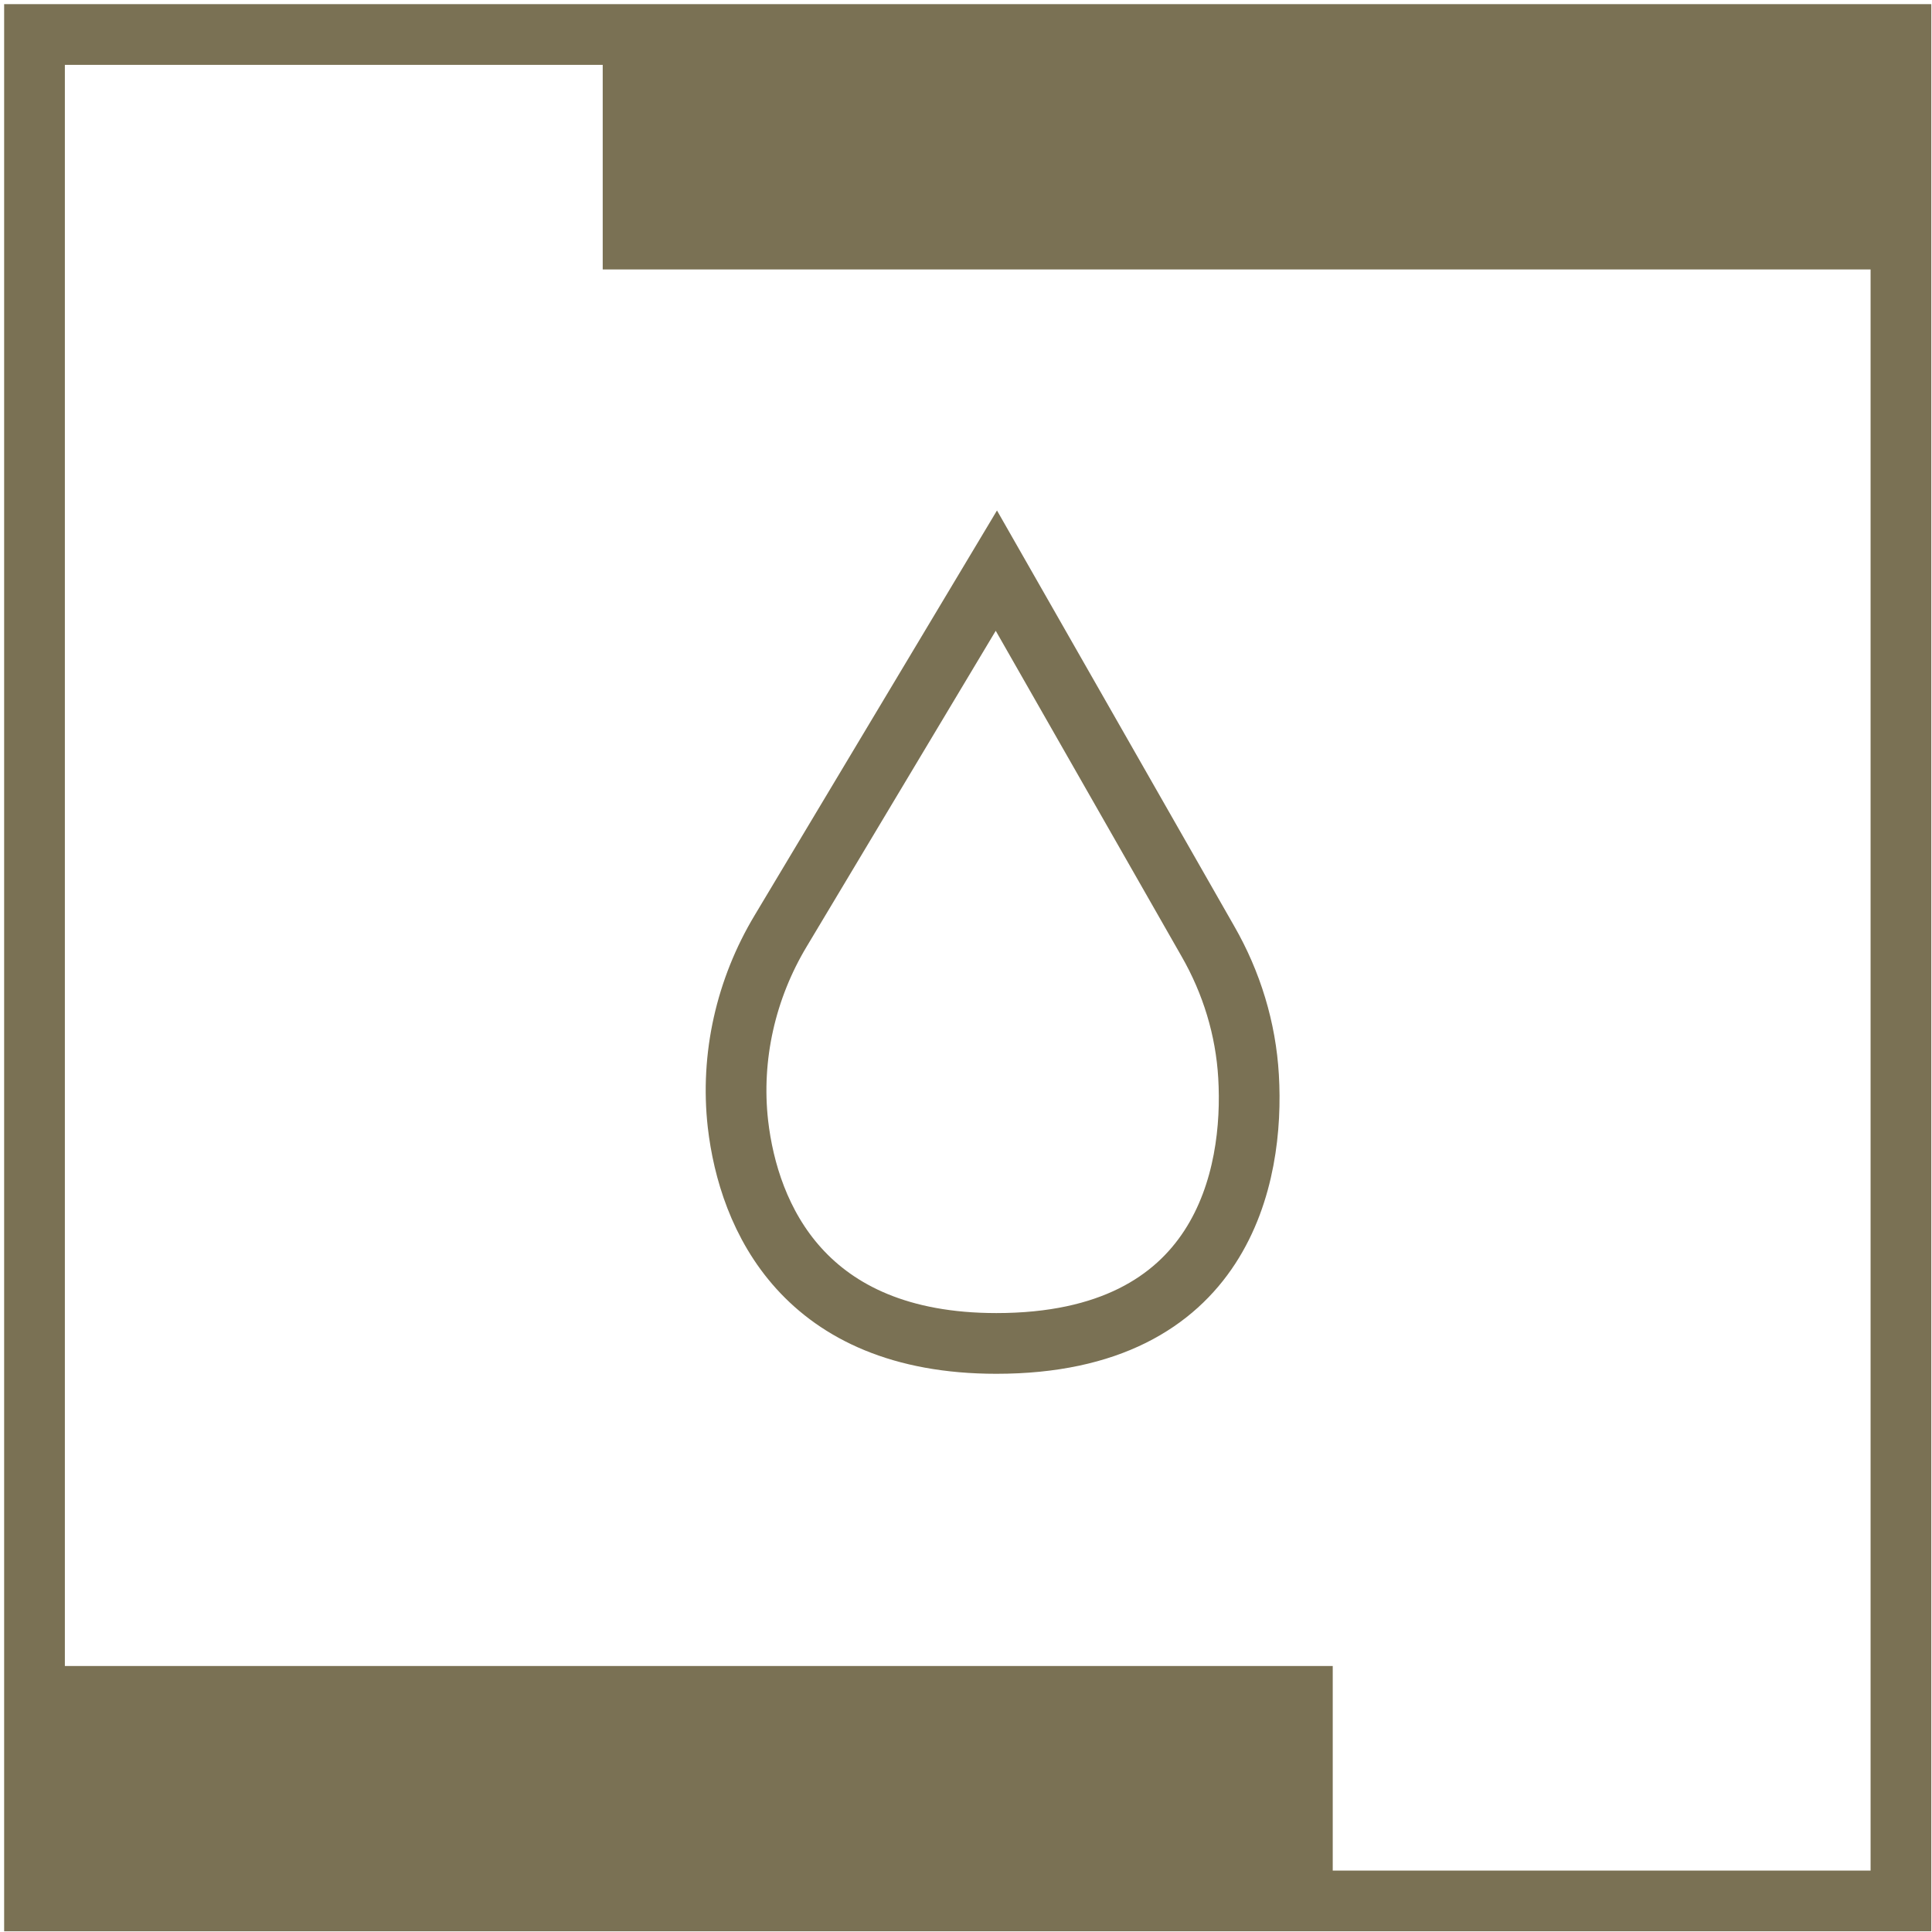
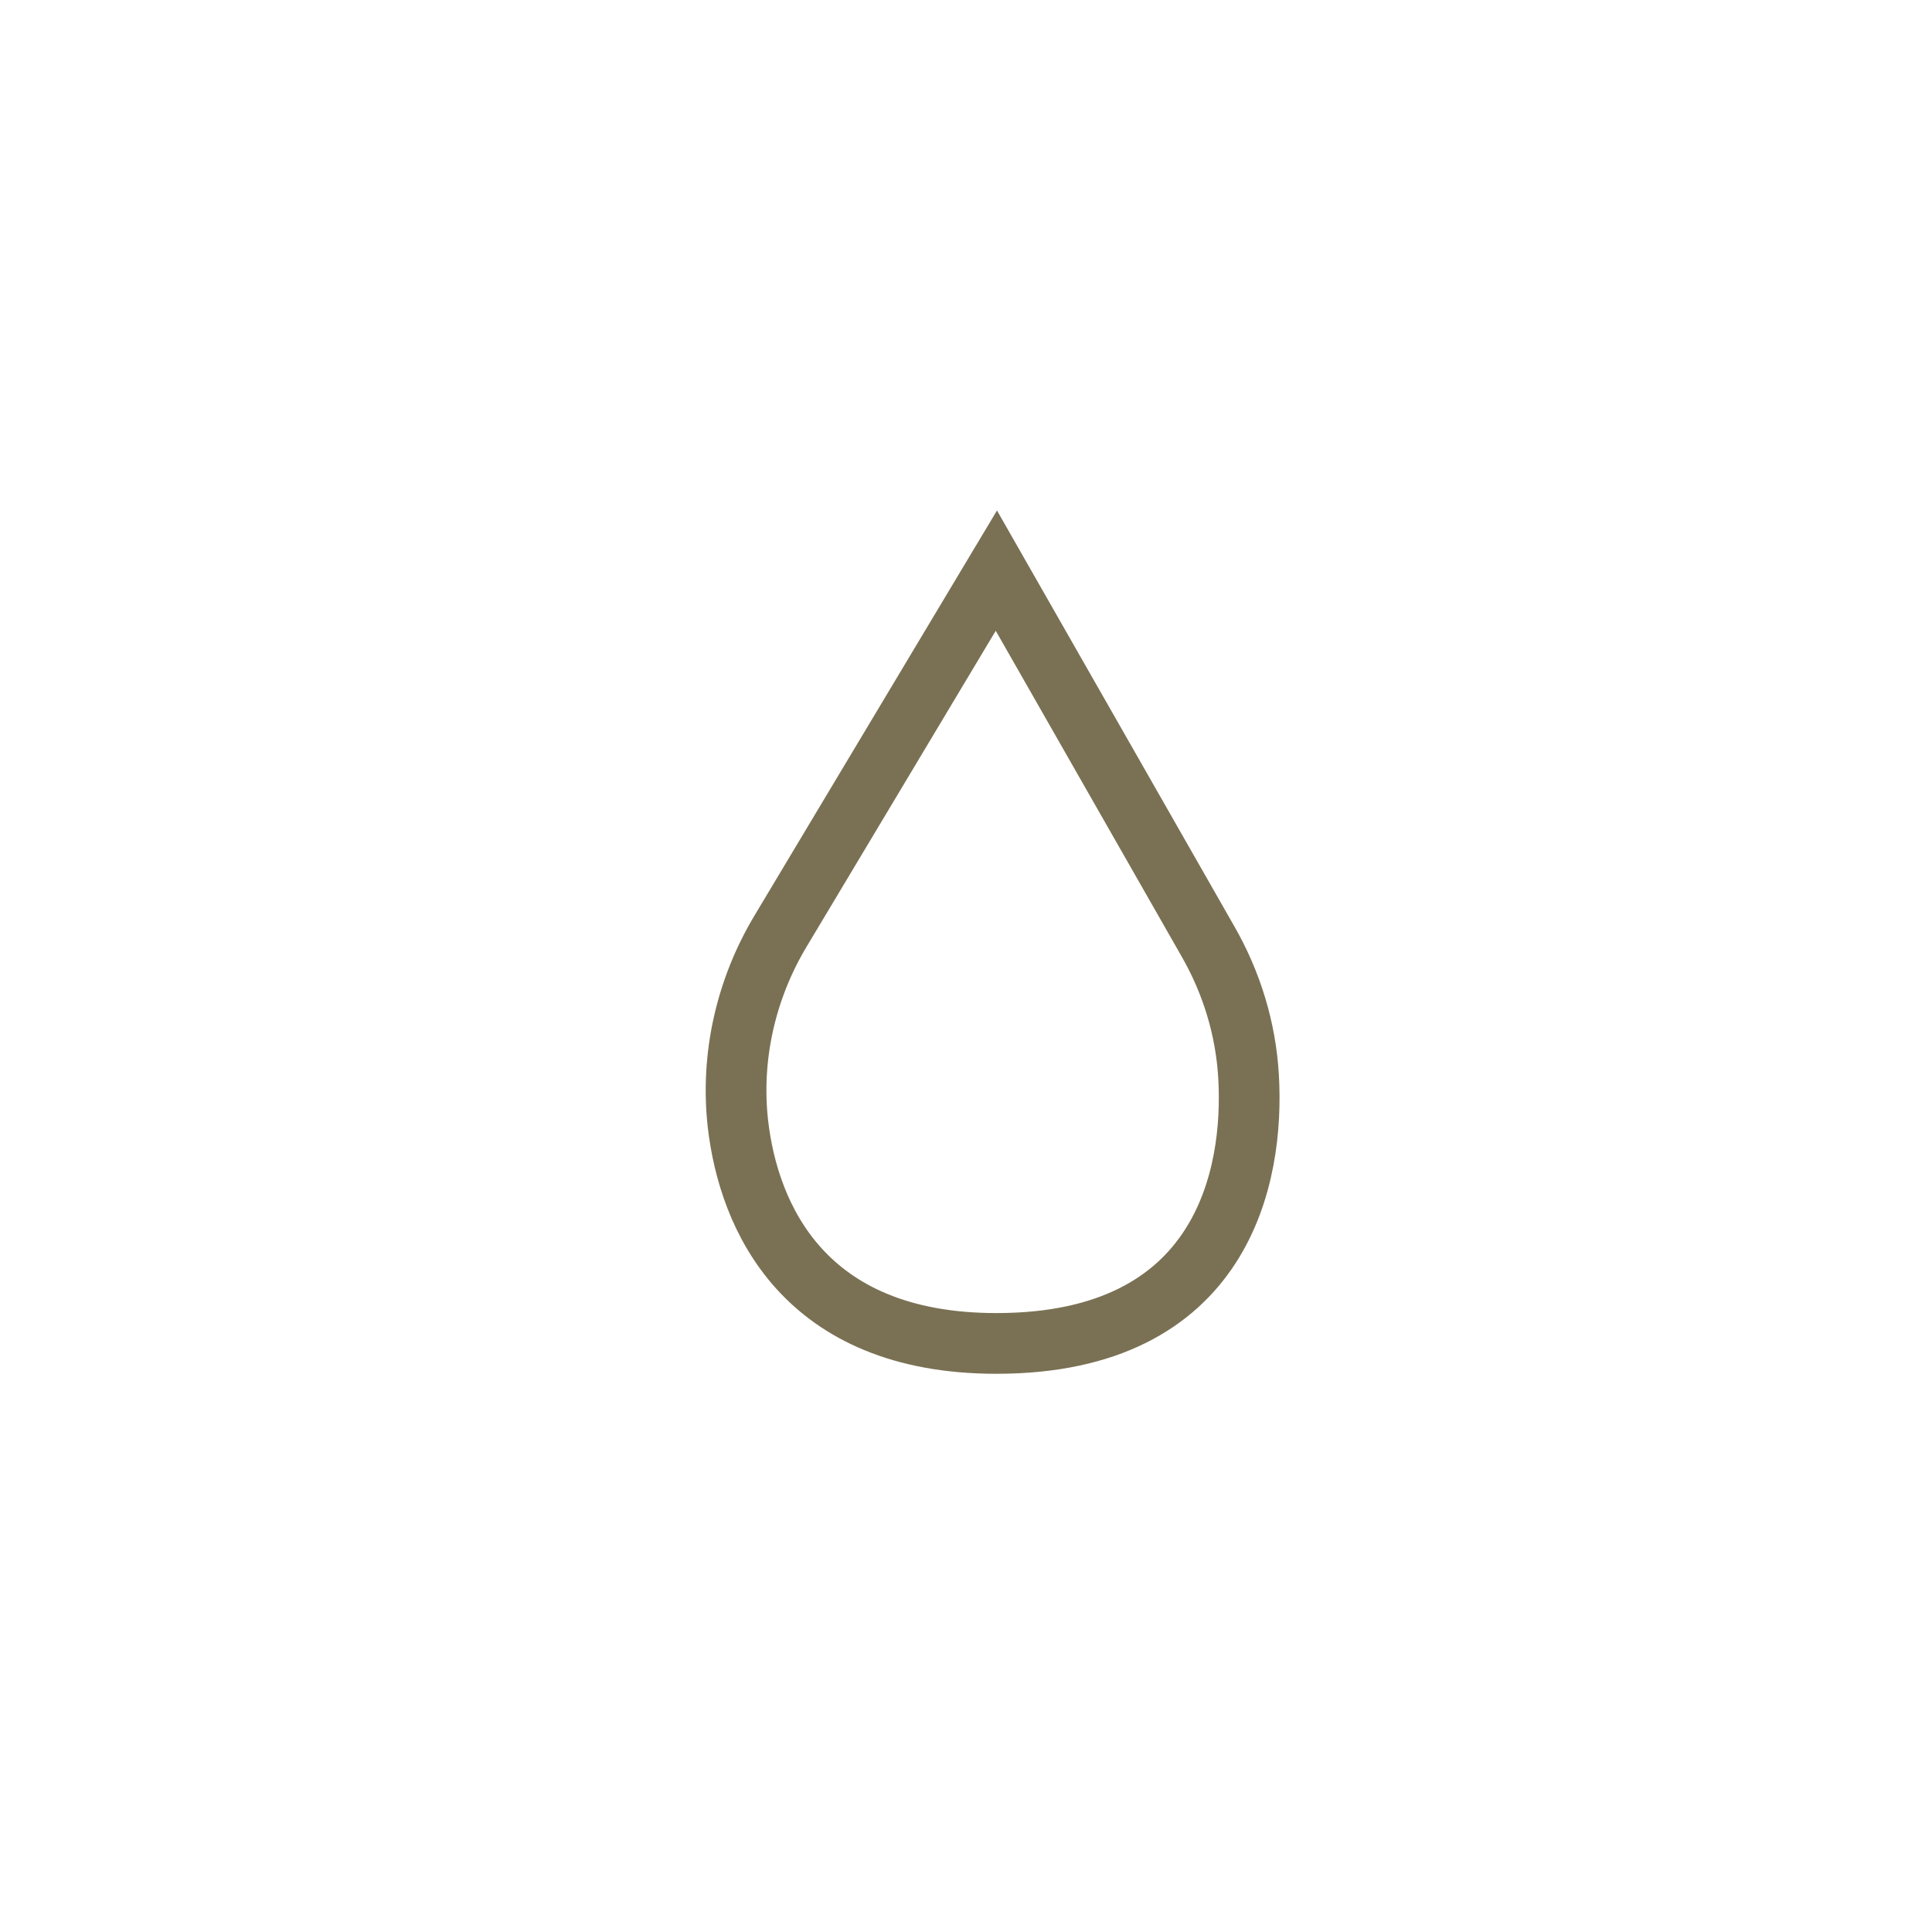
<svg xmlns="http://www.w3.org/2000/svg" width="56" height="56" viewBox="0 0 56 56" fill="none">
-   <path d="M55.1 1H1V55.1H55.1V1Z" stroke="#7A7154" stroke-width="1.76" stroke-miterlimit="10" />
  <path d="M28.88 16.54L22.63 26.98C21.62 28.66 21.17 30.63 21.39 32.58C21.7 35.26 23.29 38.94 28.88 38.94C35.46 38.94 36.36 34.08 36.19 31.2C36.11 29.82 35.7 28.48 35.01 27.28L28.88 16.54Z" stroke="#7A7154" stroke-width="1.76" stroke-miterlimit="10" />
-   <path d="M55.1 1H17.47V7.81H55.1V1Z" fill="#7A7154" />
-   <path d="M38.63 48.29H1V55.1H38.63V48.29Z" fill="#7A7154" />
</svg>